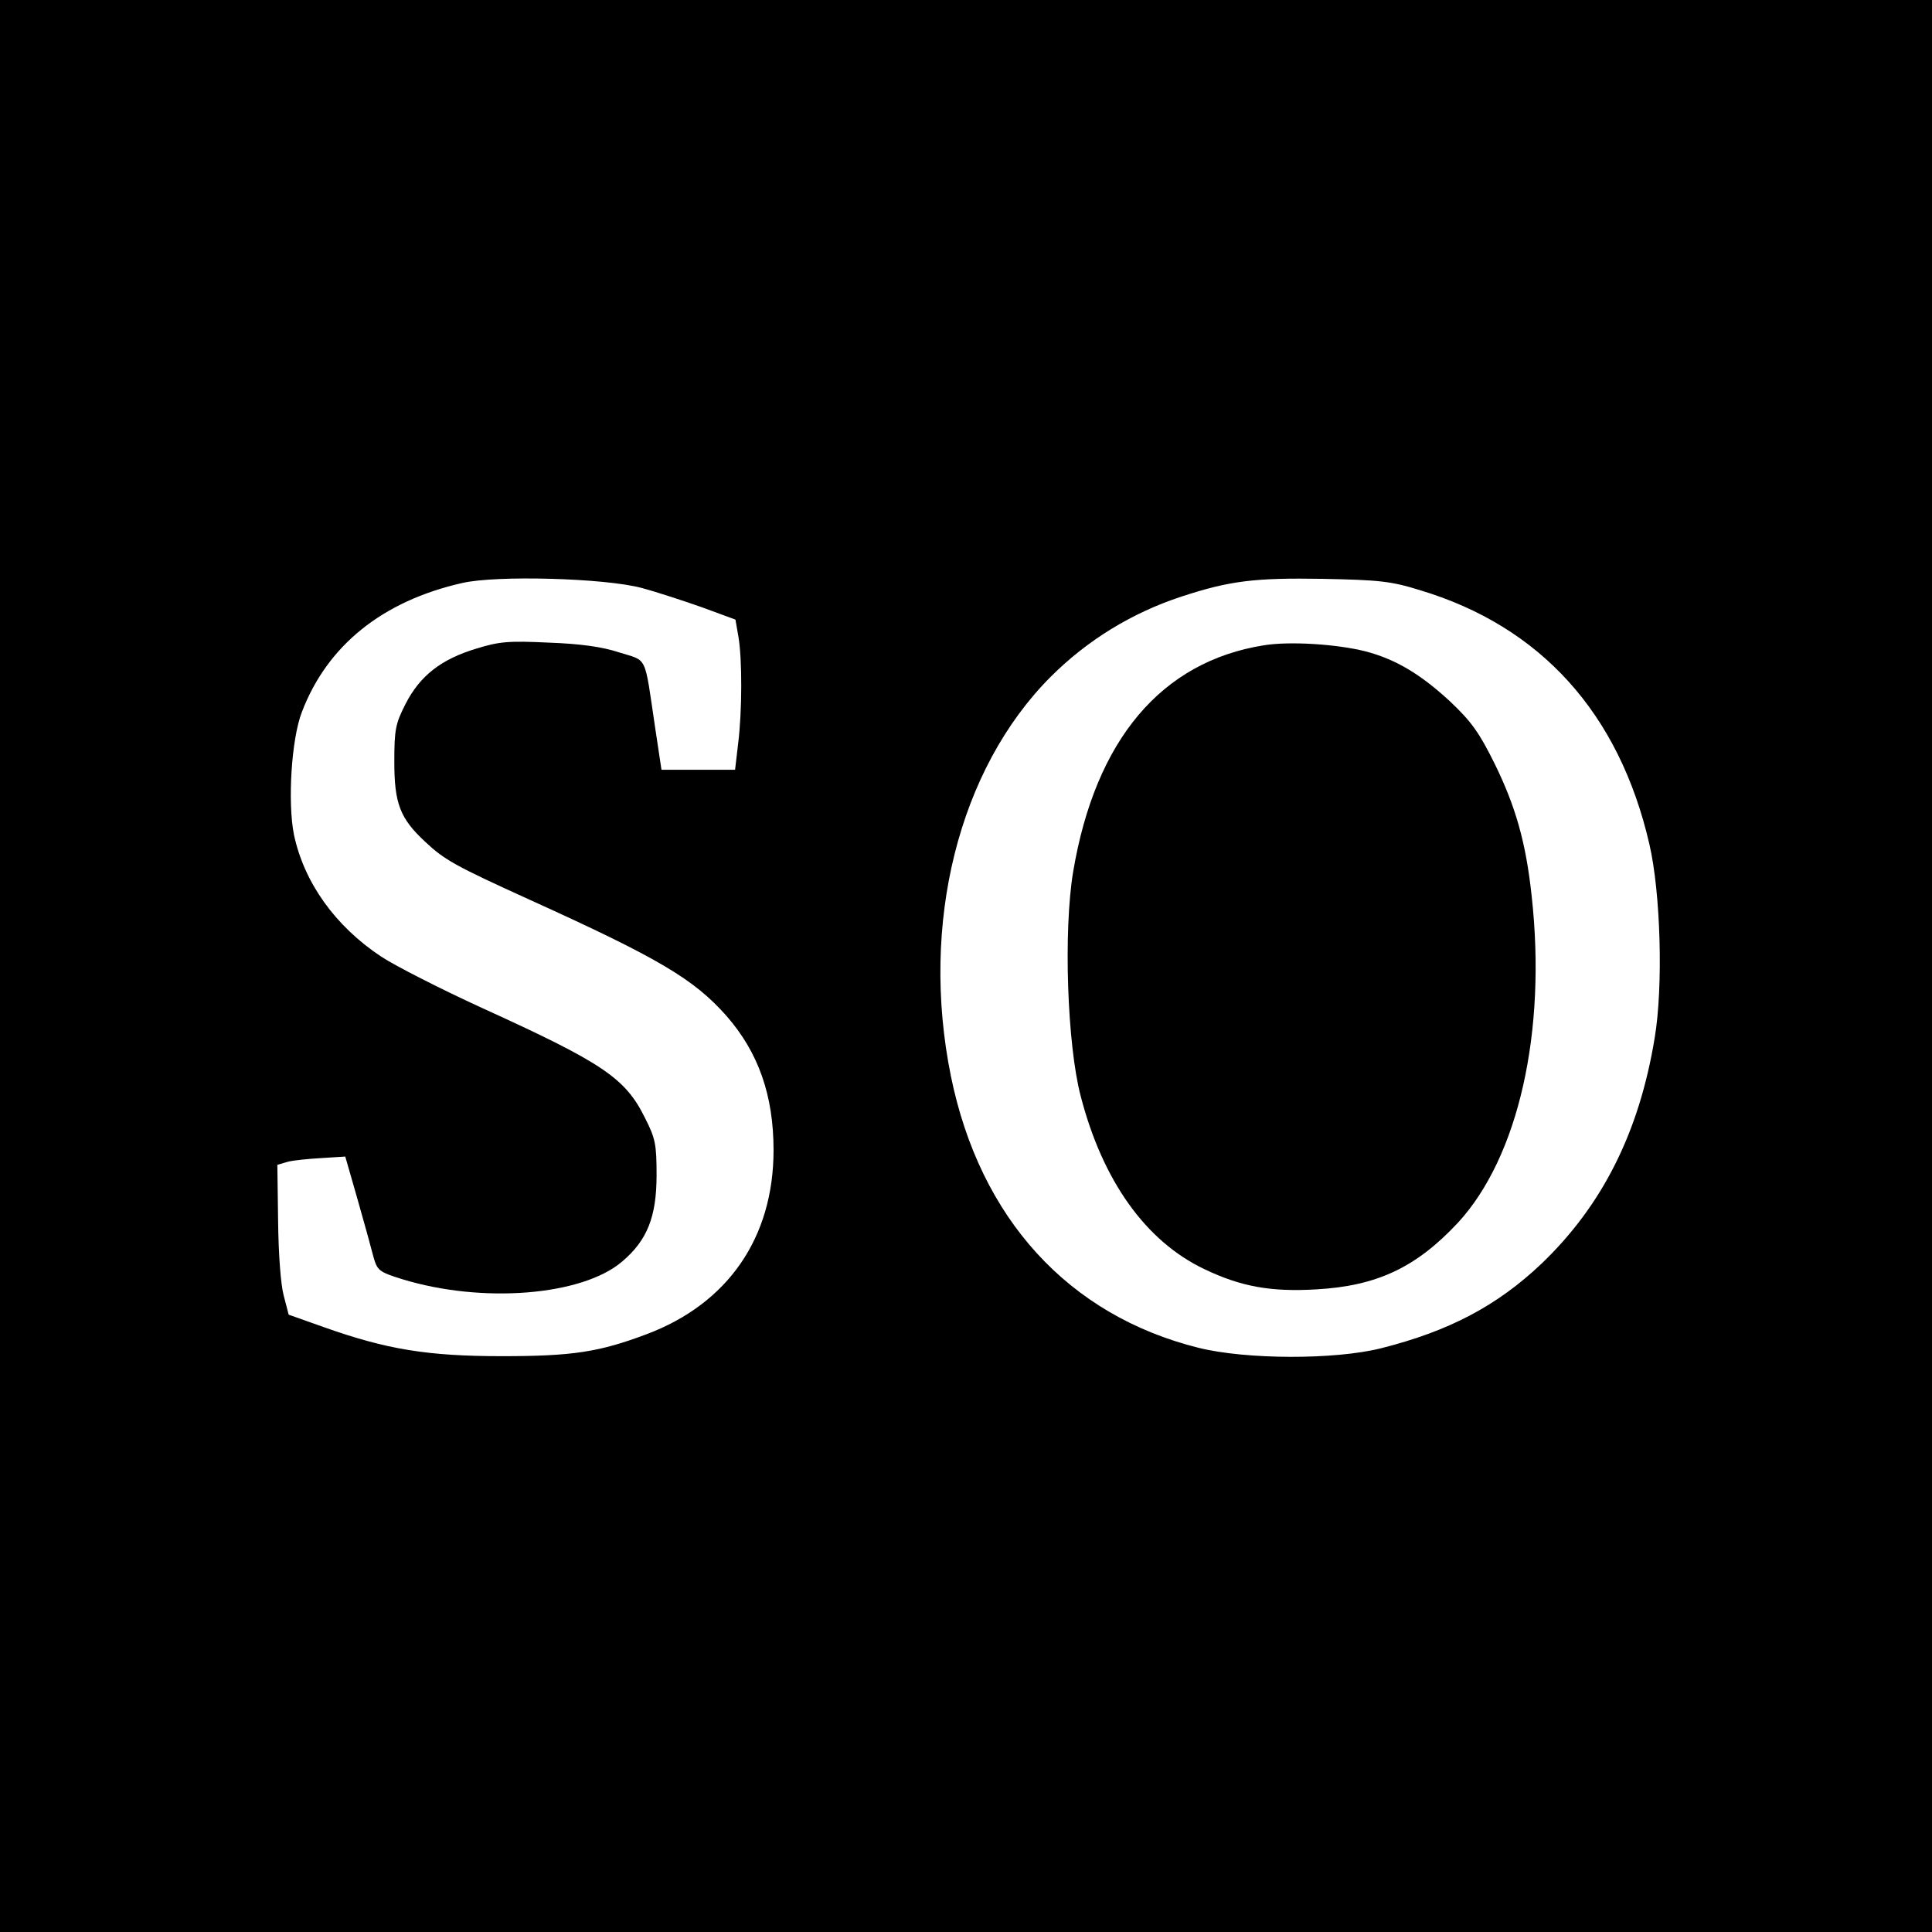
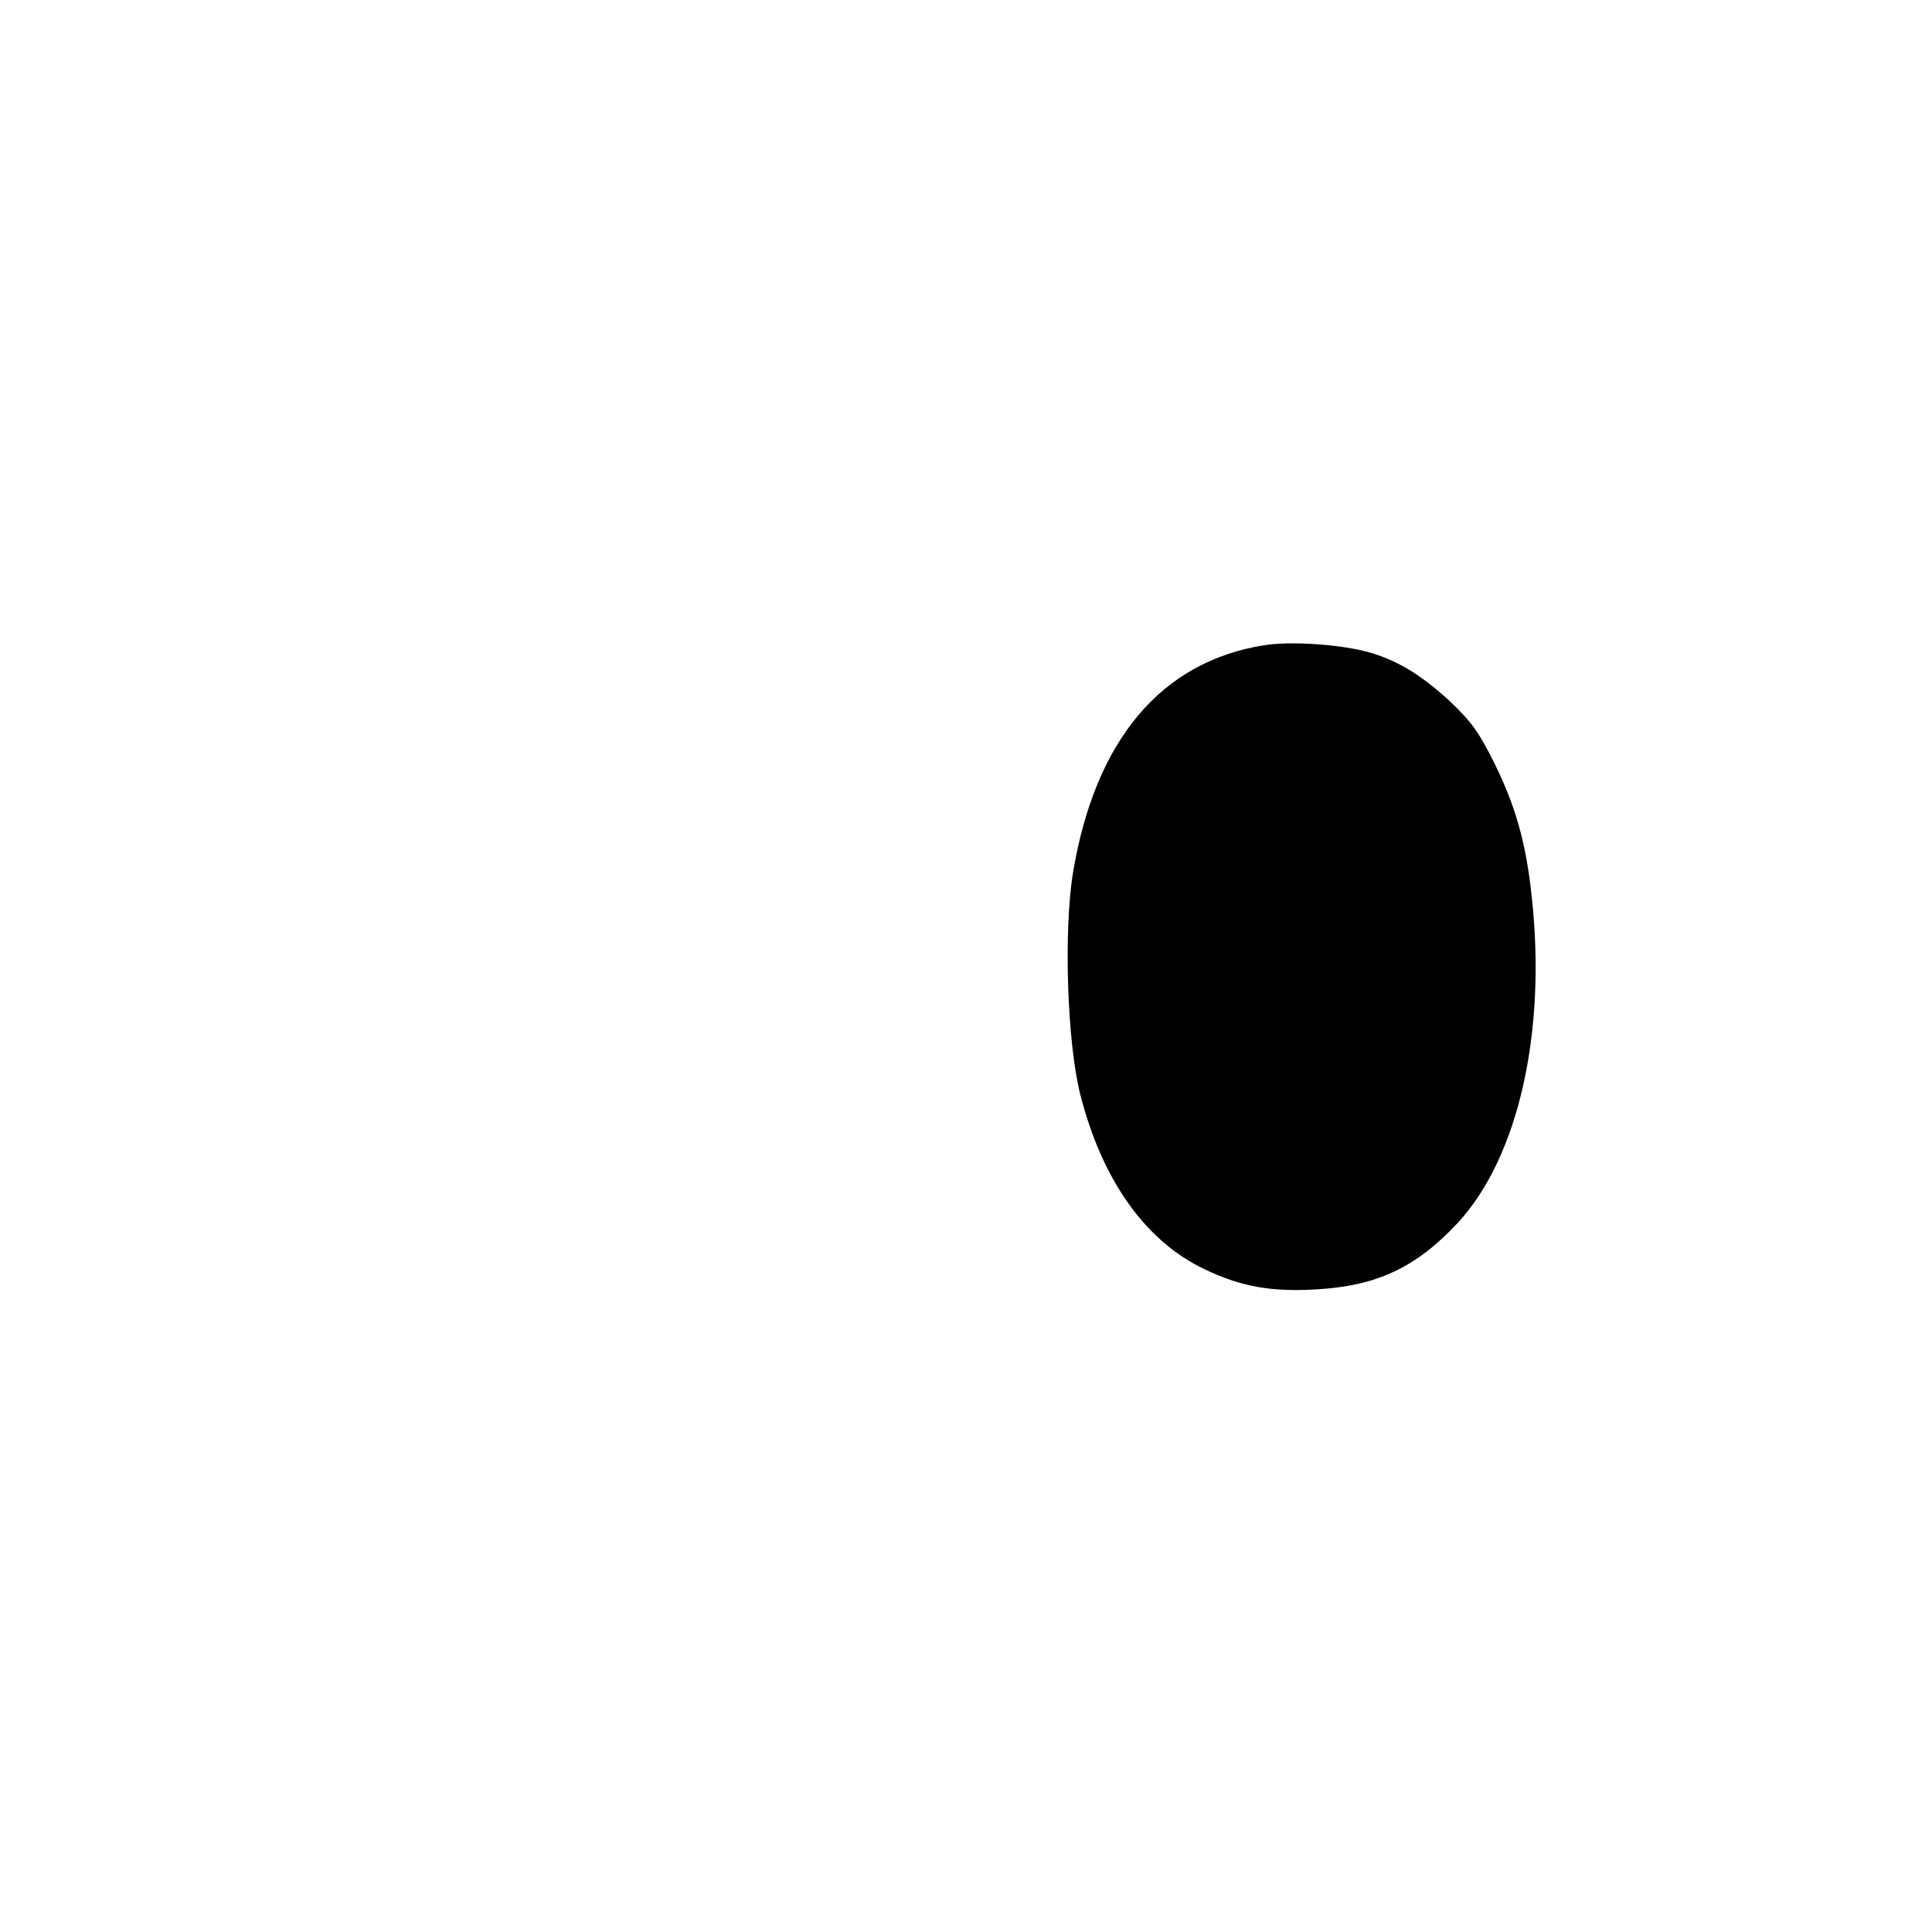
<svg xmlns="http://www.w3.org/2000/svg" version="1.0" width="512pt" height="512pt" viewBox="0 0 512 512" preserveAspectRatio="xMidYMid meet">
  <g transform="translate(0,512) scale(0.1,-0.1)" fill="#000000" stroke="none">
-     <path d="M0 2560 l0 -2560 2560 0 2560 0 0 2560 0 2560 -2560 0 -2560 0 0 -2560z m1700 1002 c41 -11 114 -35 162 -52 l87 -32 8 -46 c10 -59 10 -196 -1 -284 l-8 -68 -97 0 -98 0 -17 113 c-29 195 -19 174 -95 198 -45 15 -104 23 -187 26 -106 5 -131 3 -192 -16 -93 -28 -149 -72 -187 -146 -27 -53 -30 -68 -30 -154 0 -110 15 -150 82 -212 51 -48 80 -64 278 -154 342 -155 434 -210 520 -307 85 -97 125 -211 125 -356 0 -232 -121 -407 -337 -488 -125 -47 -195 -58 -383 -58 -197 0 -306 18 -472 77 l-93 33 -13 50 c-8 29 -14 110 -15 198 l-2 149 27 8 c14 4 55 8 90 10 l63 4 33 -115 c18 -63 37 -132 42 -152 10 -35 15 -39 76 -58 212 -65 477 -44 583 47 66 56 91 118 91 229 0 81 -3 97 -31 152 -52 105 -111 145 -432 291 -109 50 -229 111 -267 136 -122 81 -204 196 -231 323 -17 85 -7 253 21 325 67 176 213 294 425 342 91 21 377 13 475 -13z m2063 -6 c320 -96 528 -326 608 -673 30 -129 37 -378 14 -514 -41 -250 -139 -444 -300 -598 -118 -112 -246 -179 -425 -224 -123 -31 -358 -30 -483 1 -346 86 -580 343 -657 720 -82 404 20 813 264 1058 98 98 216 170 347 213 128 42 194 50 374 47 150 -3 181 -6 258 -30z" />
    <path d="M3350 3410 c-272 -43 -447 -250 -506 -600 -26 -156 -16 -458 20 -595 58 -224 172 -384 327 -458 98 -47 177 -61 297 -54 161 9 265 58 376 177 160 174 235 506 195 866 -15 140 -42 236 -98 350 -41 83 -62 112 -118 165 -78 72 -144 112 -225 133 -75 19 -200 27 -268 16z" />
  </g>
</svg>